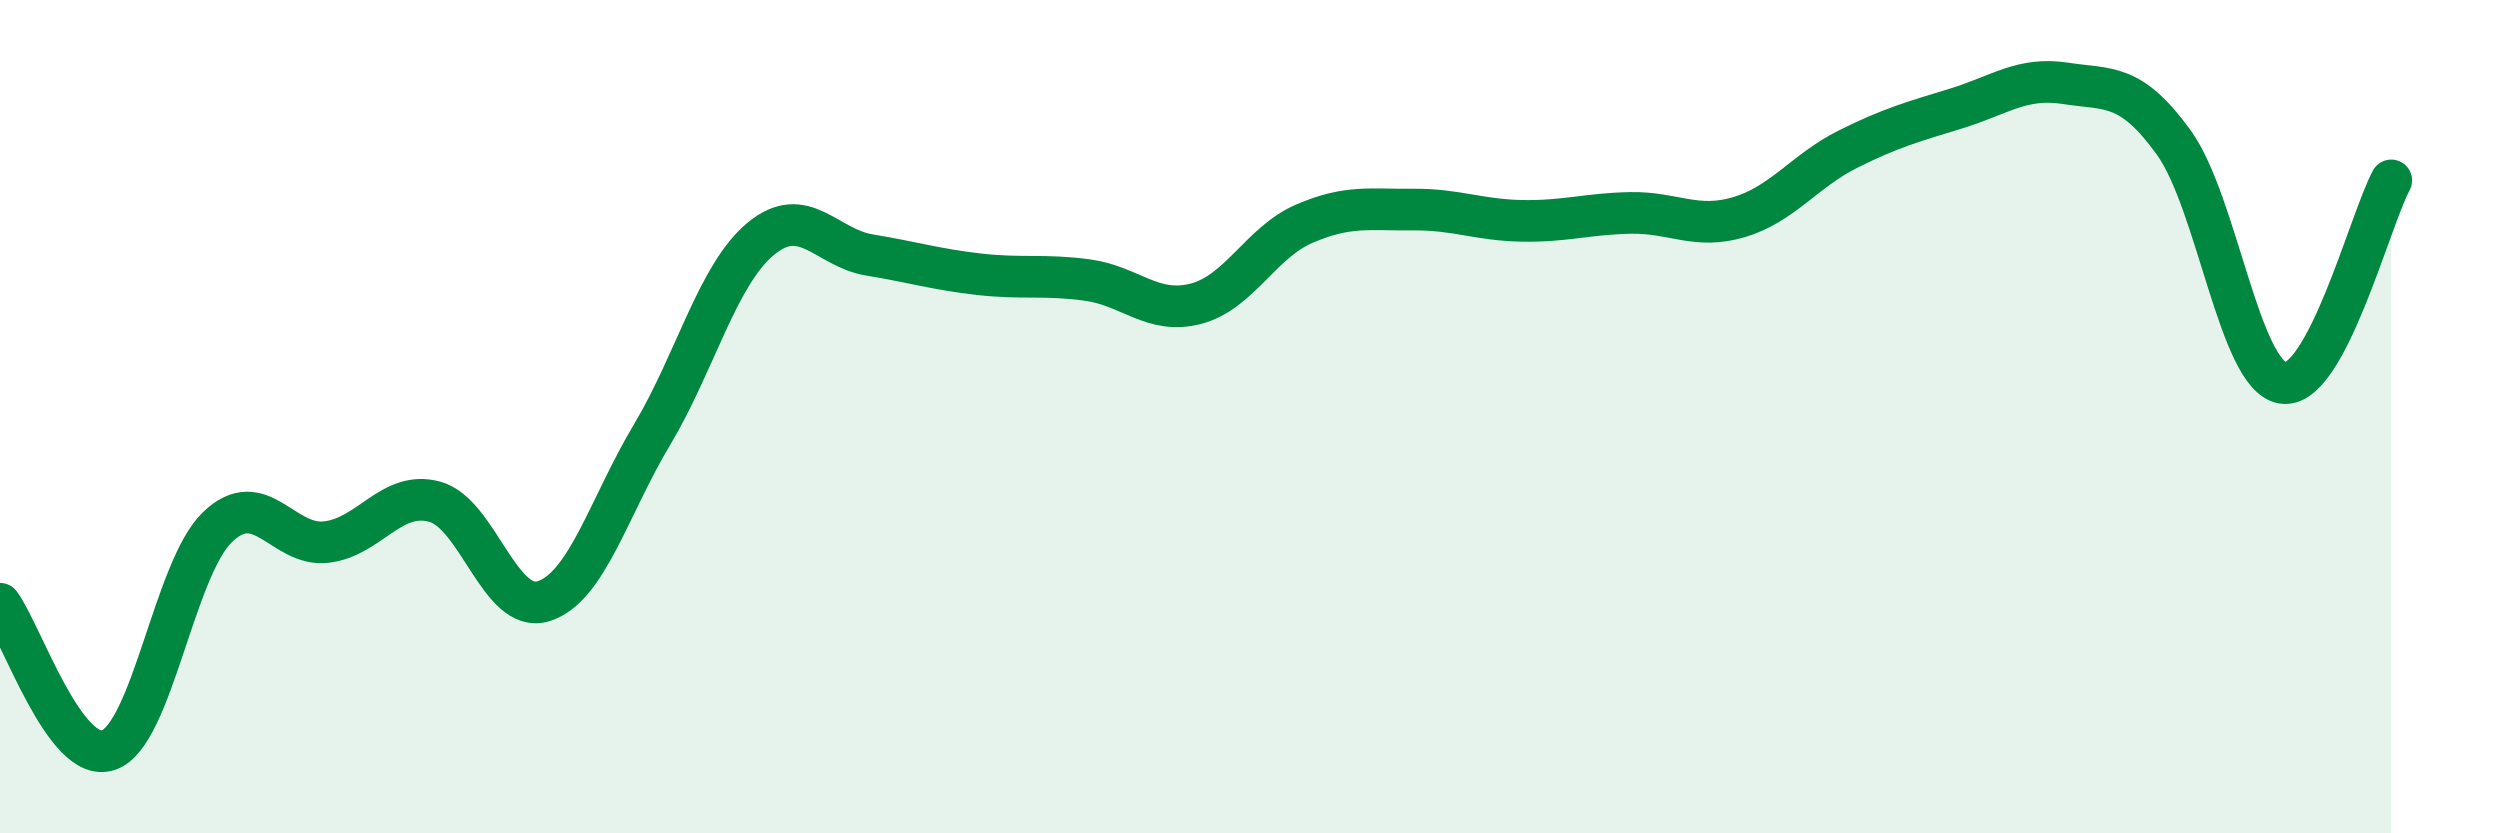
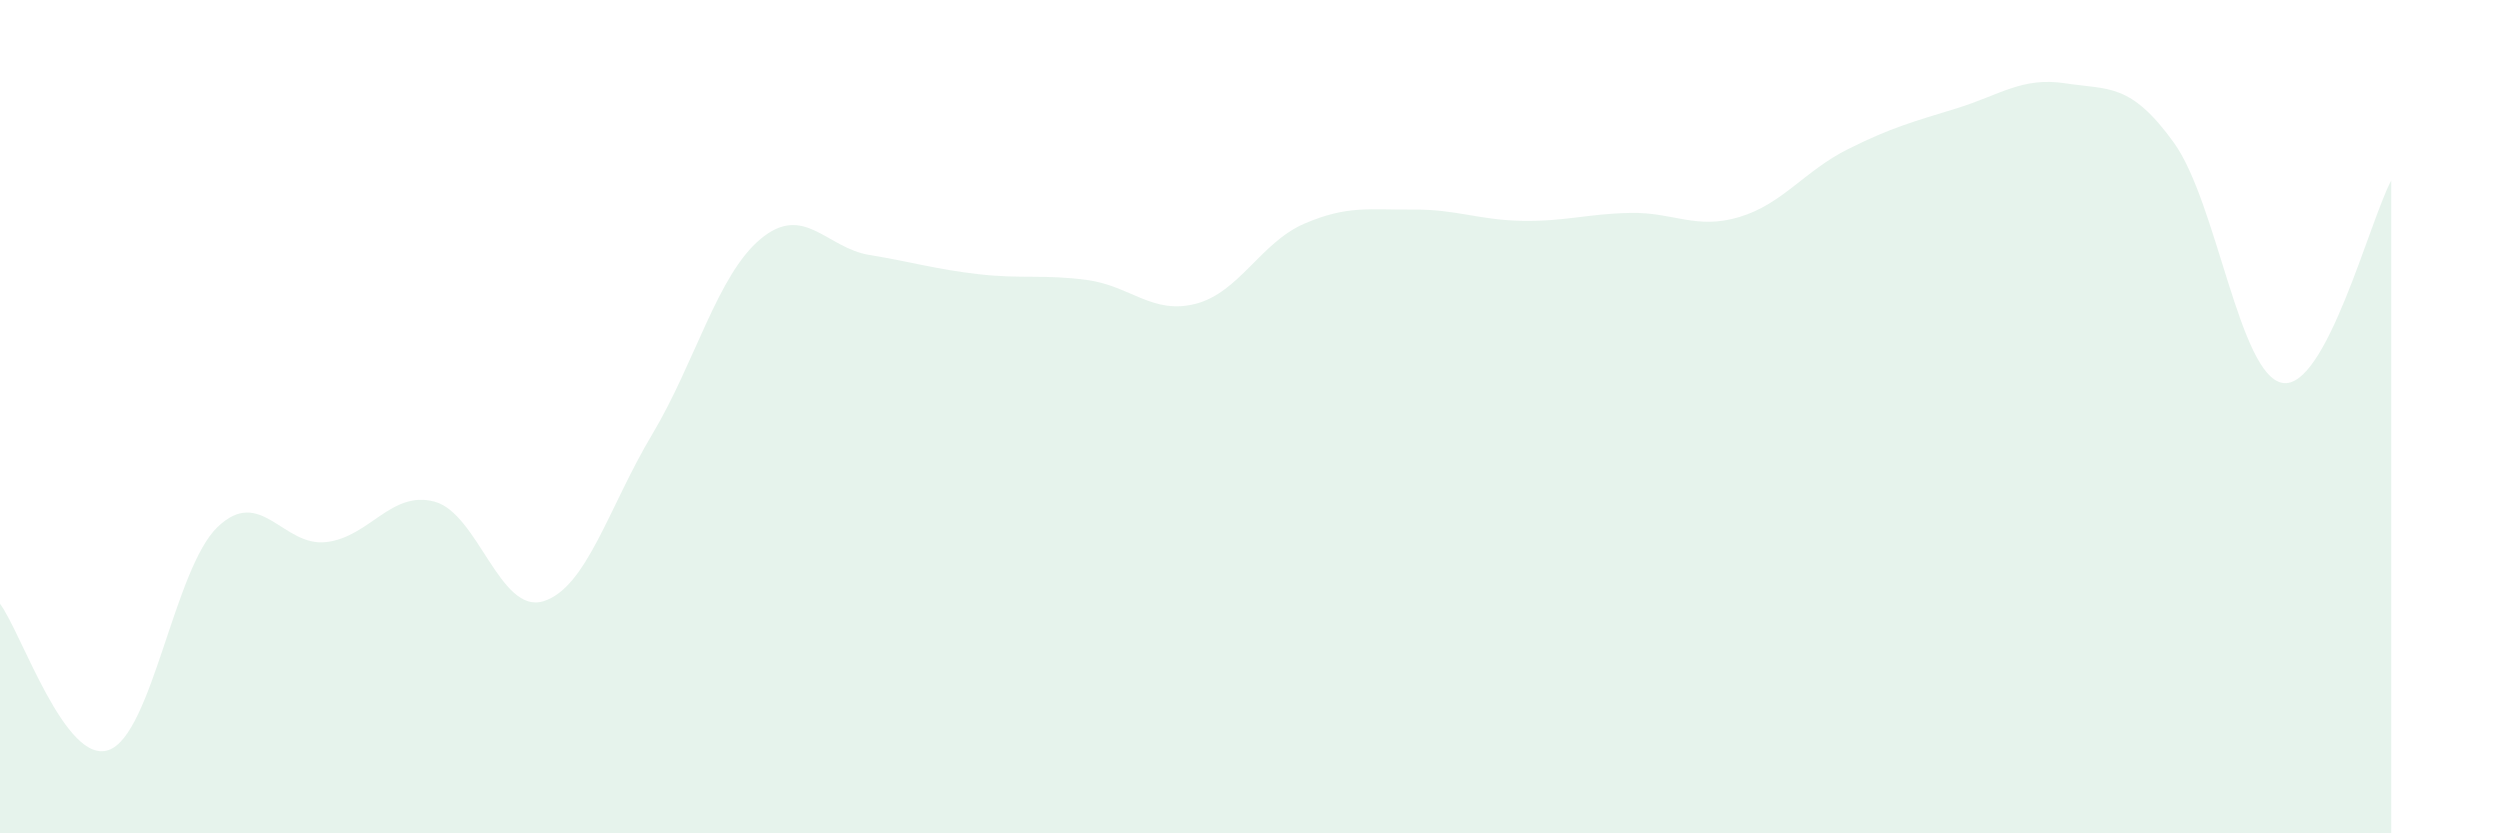
<svg xmlns="http://www.w3.org/2000/svg" width="60" height="20" viewBox="0 0 60 20">
  <path d="M 0,14.49 C 0.52,15.19 1.57,18.37 2.61,18 C 3.65,17.63 4.18,13.65 5.22,12.65 C 6.26,11.65 6.79,13.13 7.83,13.01 C 8.87,12.89 9.39,11.76 10.43,12.04 C 11.47,12.32 12,14.75 13.04,14.43 C 14.08,14.11 14.61,12.17 15.65,10.43 C 16.69,8.69 17.22,6.59 18.26,5.73 C 19.3,4.87 19.83,5.95 20.87,6.12 C 21.91,6.29 22.44,6.46 23.48,6.58 C 24.52,6.7 25.05,6.58 26.09,6.72 C 27.13,6.86 27.66,7.56 28.7,7.29 C 29.74,7.02 30.26,5.82 31.3,5.37 C 32.34,4.92 32.87,5.04 33.91,5.03 C 34.95,5.02 35.48,5.28 36.52,5.3 C 37.56,5.32 38.09,5.13 39.13,5.11 C 40.17,5.09 40.7,5.52 41.74,5.21 C 42.78,4.9 43.31,4.1 44.35,3.58 C 45.39,3.06 45.92,2.92 46.96,2.6 C 48,2.28 48.53,1.84 49.57,2 C 50.61,2.16 51.13,1.98 52.17,3.42 C 53.21,4.86 53.74,9.01 54.78,9.19 C 55.82,9.37 56.87,5.3 57.39,4.33L57.39 20L0 20Z" fill="#008740" opacity="0.1" stroke-linecap="round" stroke-linejoin="round" />
-   <path d="M 0,14.49 C 0.52,15.19 1.57,18.37 2.61,18 C 3.65,17.63 4.18,13.65 5.22,12.65 C 6.26,11.65 6.79,13.13 7.83,13.01 C 8.87,12.89 9.39,11.76 10.43,12.04 C 11.47,12.32 12,14.75 13.04,14.43 C 14.08,14.11 14.61,12.17 15.65,10.43 C 16.69,8.69 17.22,6.59 18.26,5.73 C 19.3,4.87 19.83,5.95 20.87,6.12 C 21.91,6.29 22.44,6.46 23.48,6.58 C 24.52,6.7 25.05,6.58 26.09,6.72 C 27.13,6.86 27.66,7.56 28.7,7.29 C 29.74,7.02 30.26,5.82 31.3,5.37 C 32.34,4.92 32.87,5.04 33.91,5.03 C 34.95,5.02 35.48,5.28 36.52,5.3 C 37.56,5.32 38.09,5.13 39.13,5.11 C 40.17,5.09 40.7,5.52 41.74,5.21 C 42.78,4.9 43.31,4.1 44.35,3.58 C 45.39,3.06 45.92,2.92 46.96,2.6 C 48,2.28 48.53,1.84 49.57,2 C 50.61,2.16 51.13,1.98 52.17,3.42 C 53.21,4.86 53.74,9.01 54.78,9.19 C 55.82,9.37 56.87,5.3 57.39,4.33" stroke="#008740" stroke-width="1" fill="none" stroke-linecap="round" stroke-linejoin="round" />
</svg>